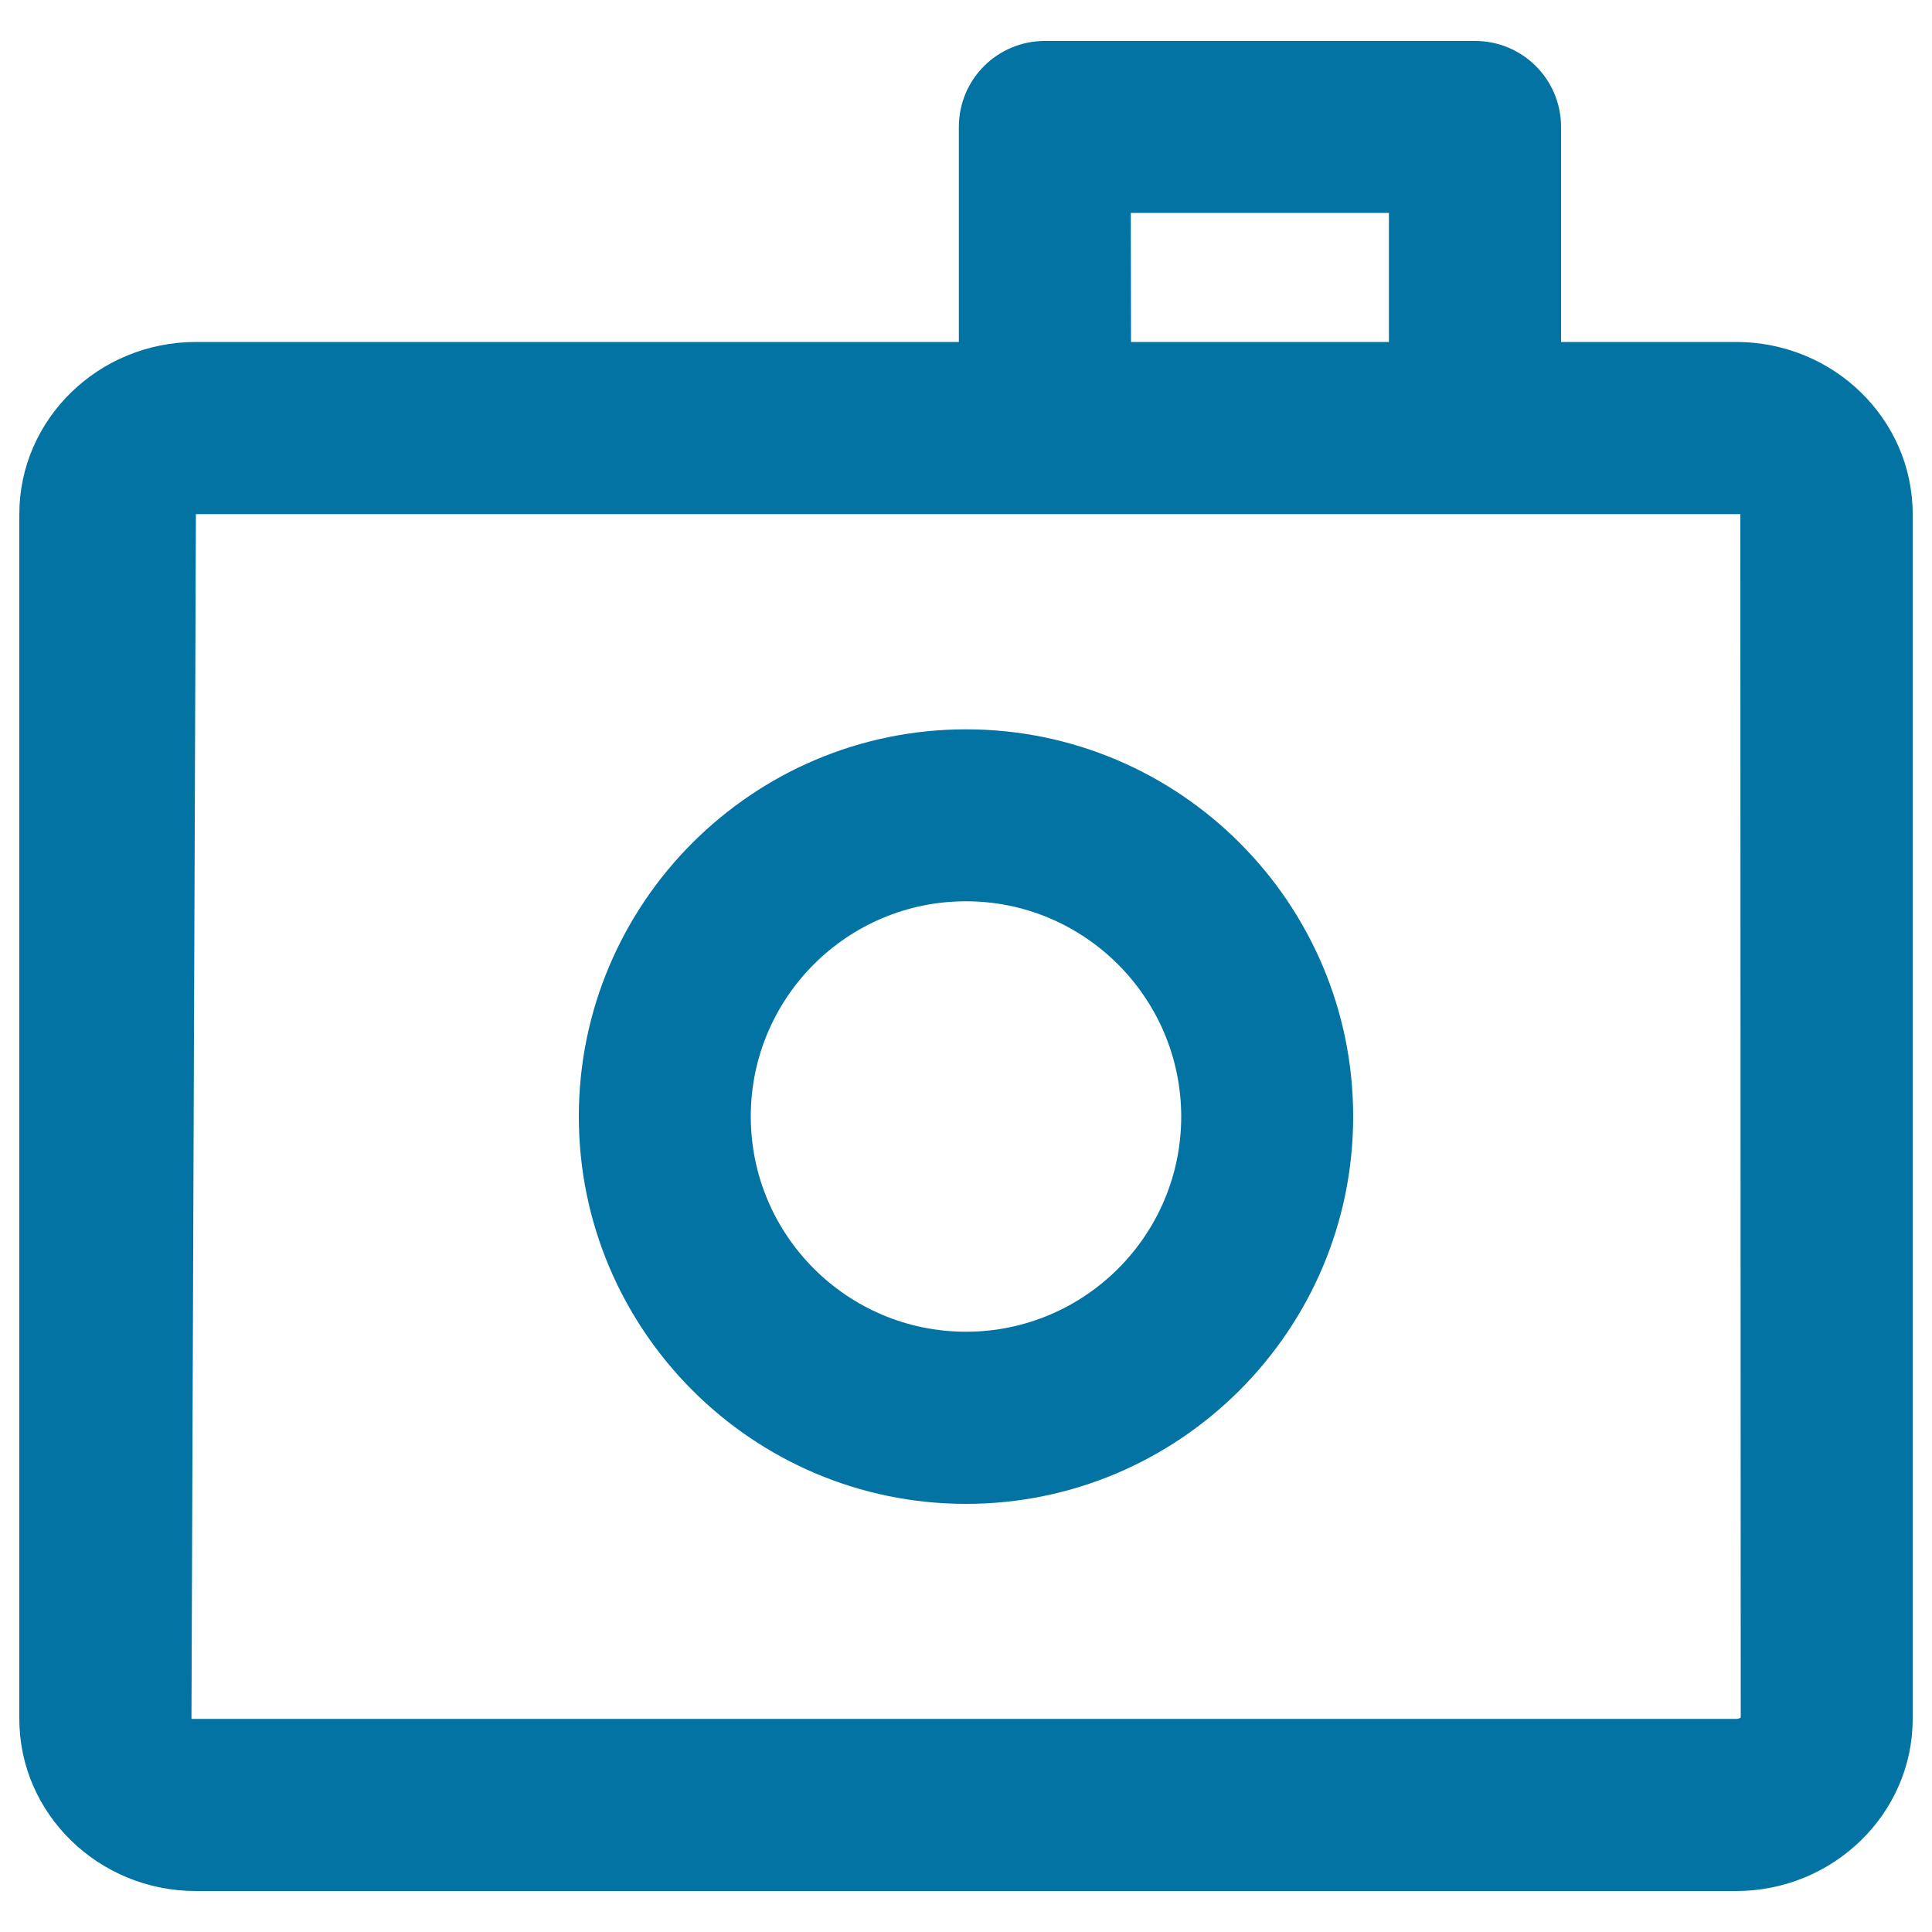
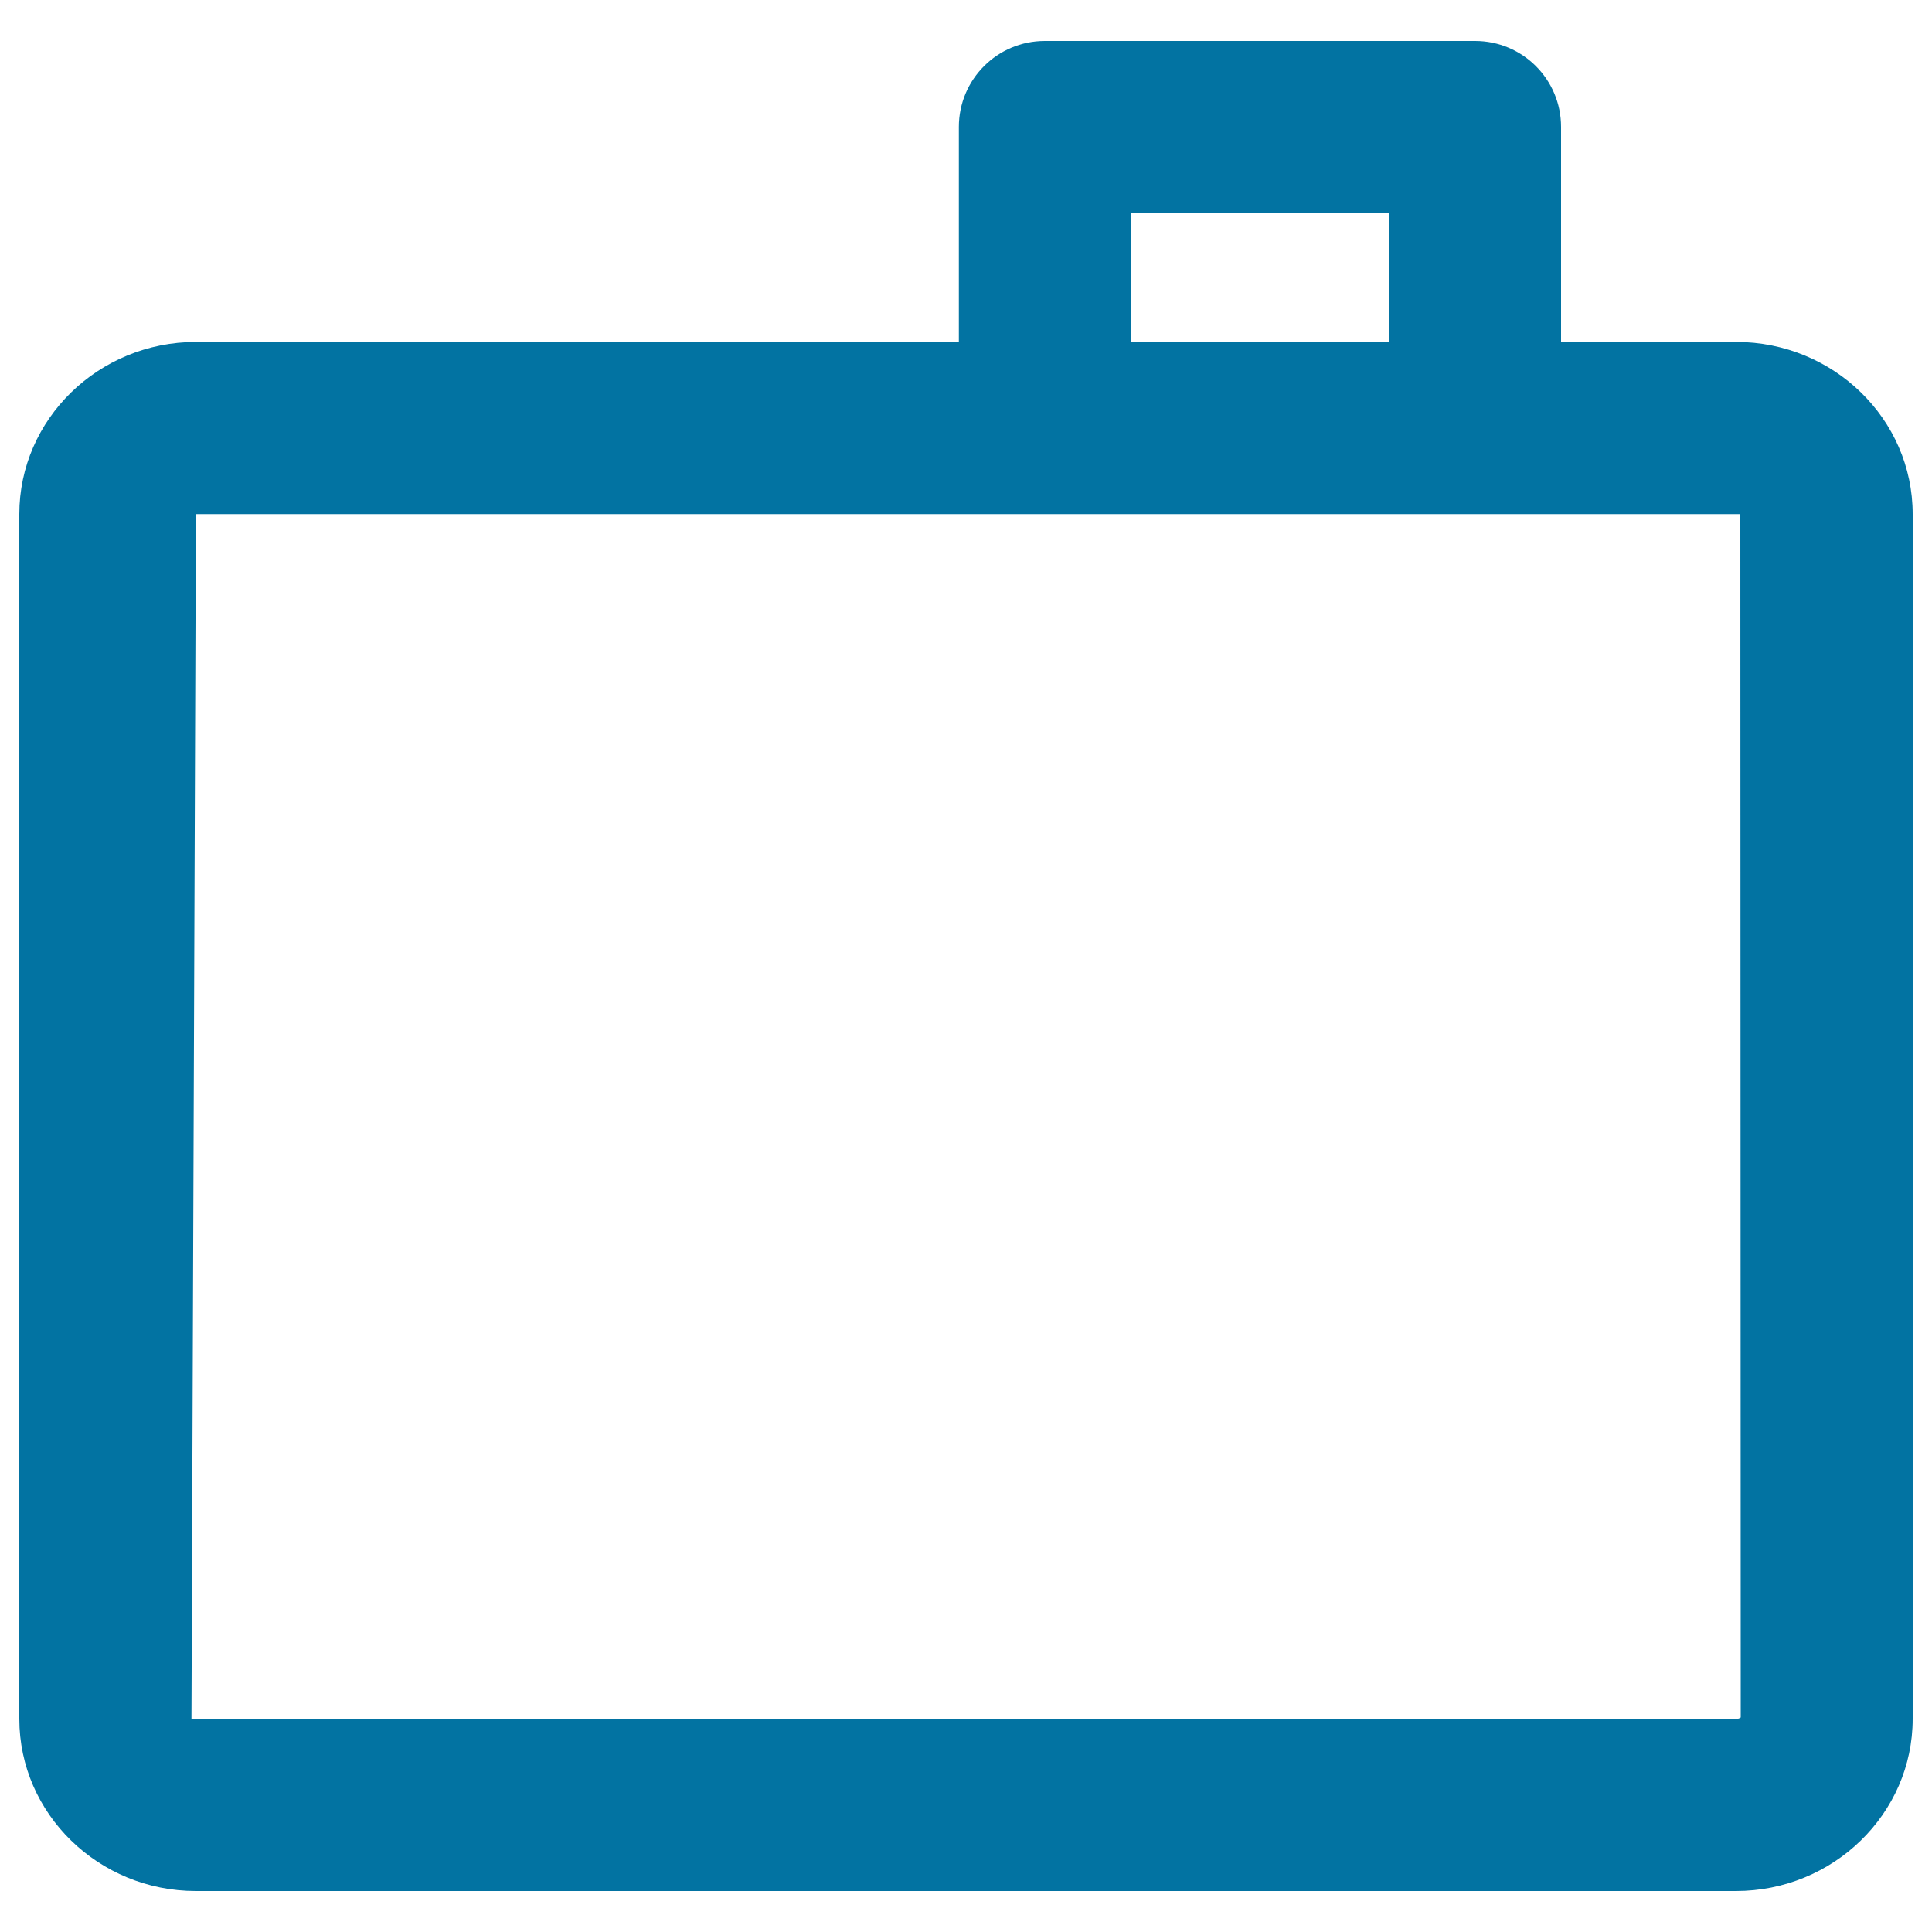
<svg xmlns="http://www.w3.org/2000/svg" viewBox="0 0 1000 1000" style="fill:#0273a2">
  <title>Photo Camera SVG icon</title>
  <g>
    <g>
      <path d="M898.6,177H808V65.7c0-24.6-19.9-44.5-44.5-44.5H540.8c-24.6,0-44.5,19.9-44.5,44.5V177H101.4C51,177,10,217,10,266.1v623.6c0,49.1,41,89.1,91.4,89.1h797.1c50.4,0,91.5-40,91.5-89.1V266.1C990,216.9,949,177,898.6,177z M585.3,110.2h133.6V177H585.4L585.3,110.2z M898.6,889.7H99.1l2.3-623.6h799.4l0.2,622.8C901.1,888.9,900.5,889.7,898.6,889.7z" />
-       <path d="M500,377.5c-110.5,0-200.4,90-200.4,200.4c0,110.5,89.9,200.5,200.4,200.5c110.5,0,200.4-90,200.4-200.5C700.4,467.4,610.5,377.5,500,377.5z M500,689.3c-61.4,0-111.4-49.9-111.4-111.4c0-61.5,49.9-111.4,111.4-111.4c61.3,0,111.3,49.9,111.4,111.4C611.4,639.4,561.4,689.3,500,689.3z" />
    </g>
  </g>
</svg>